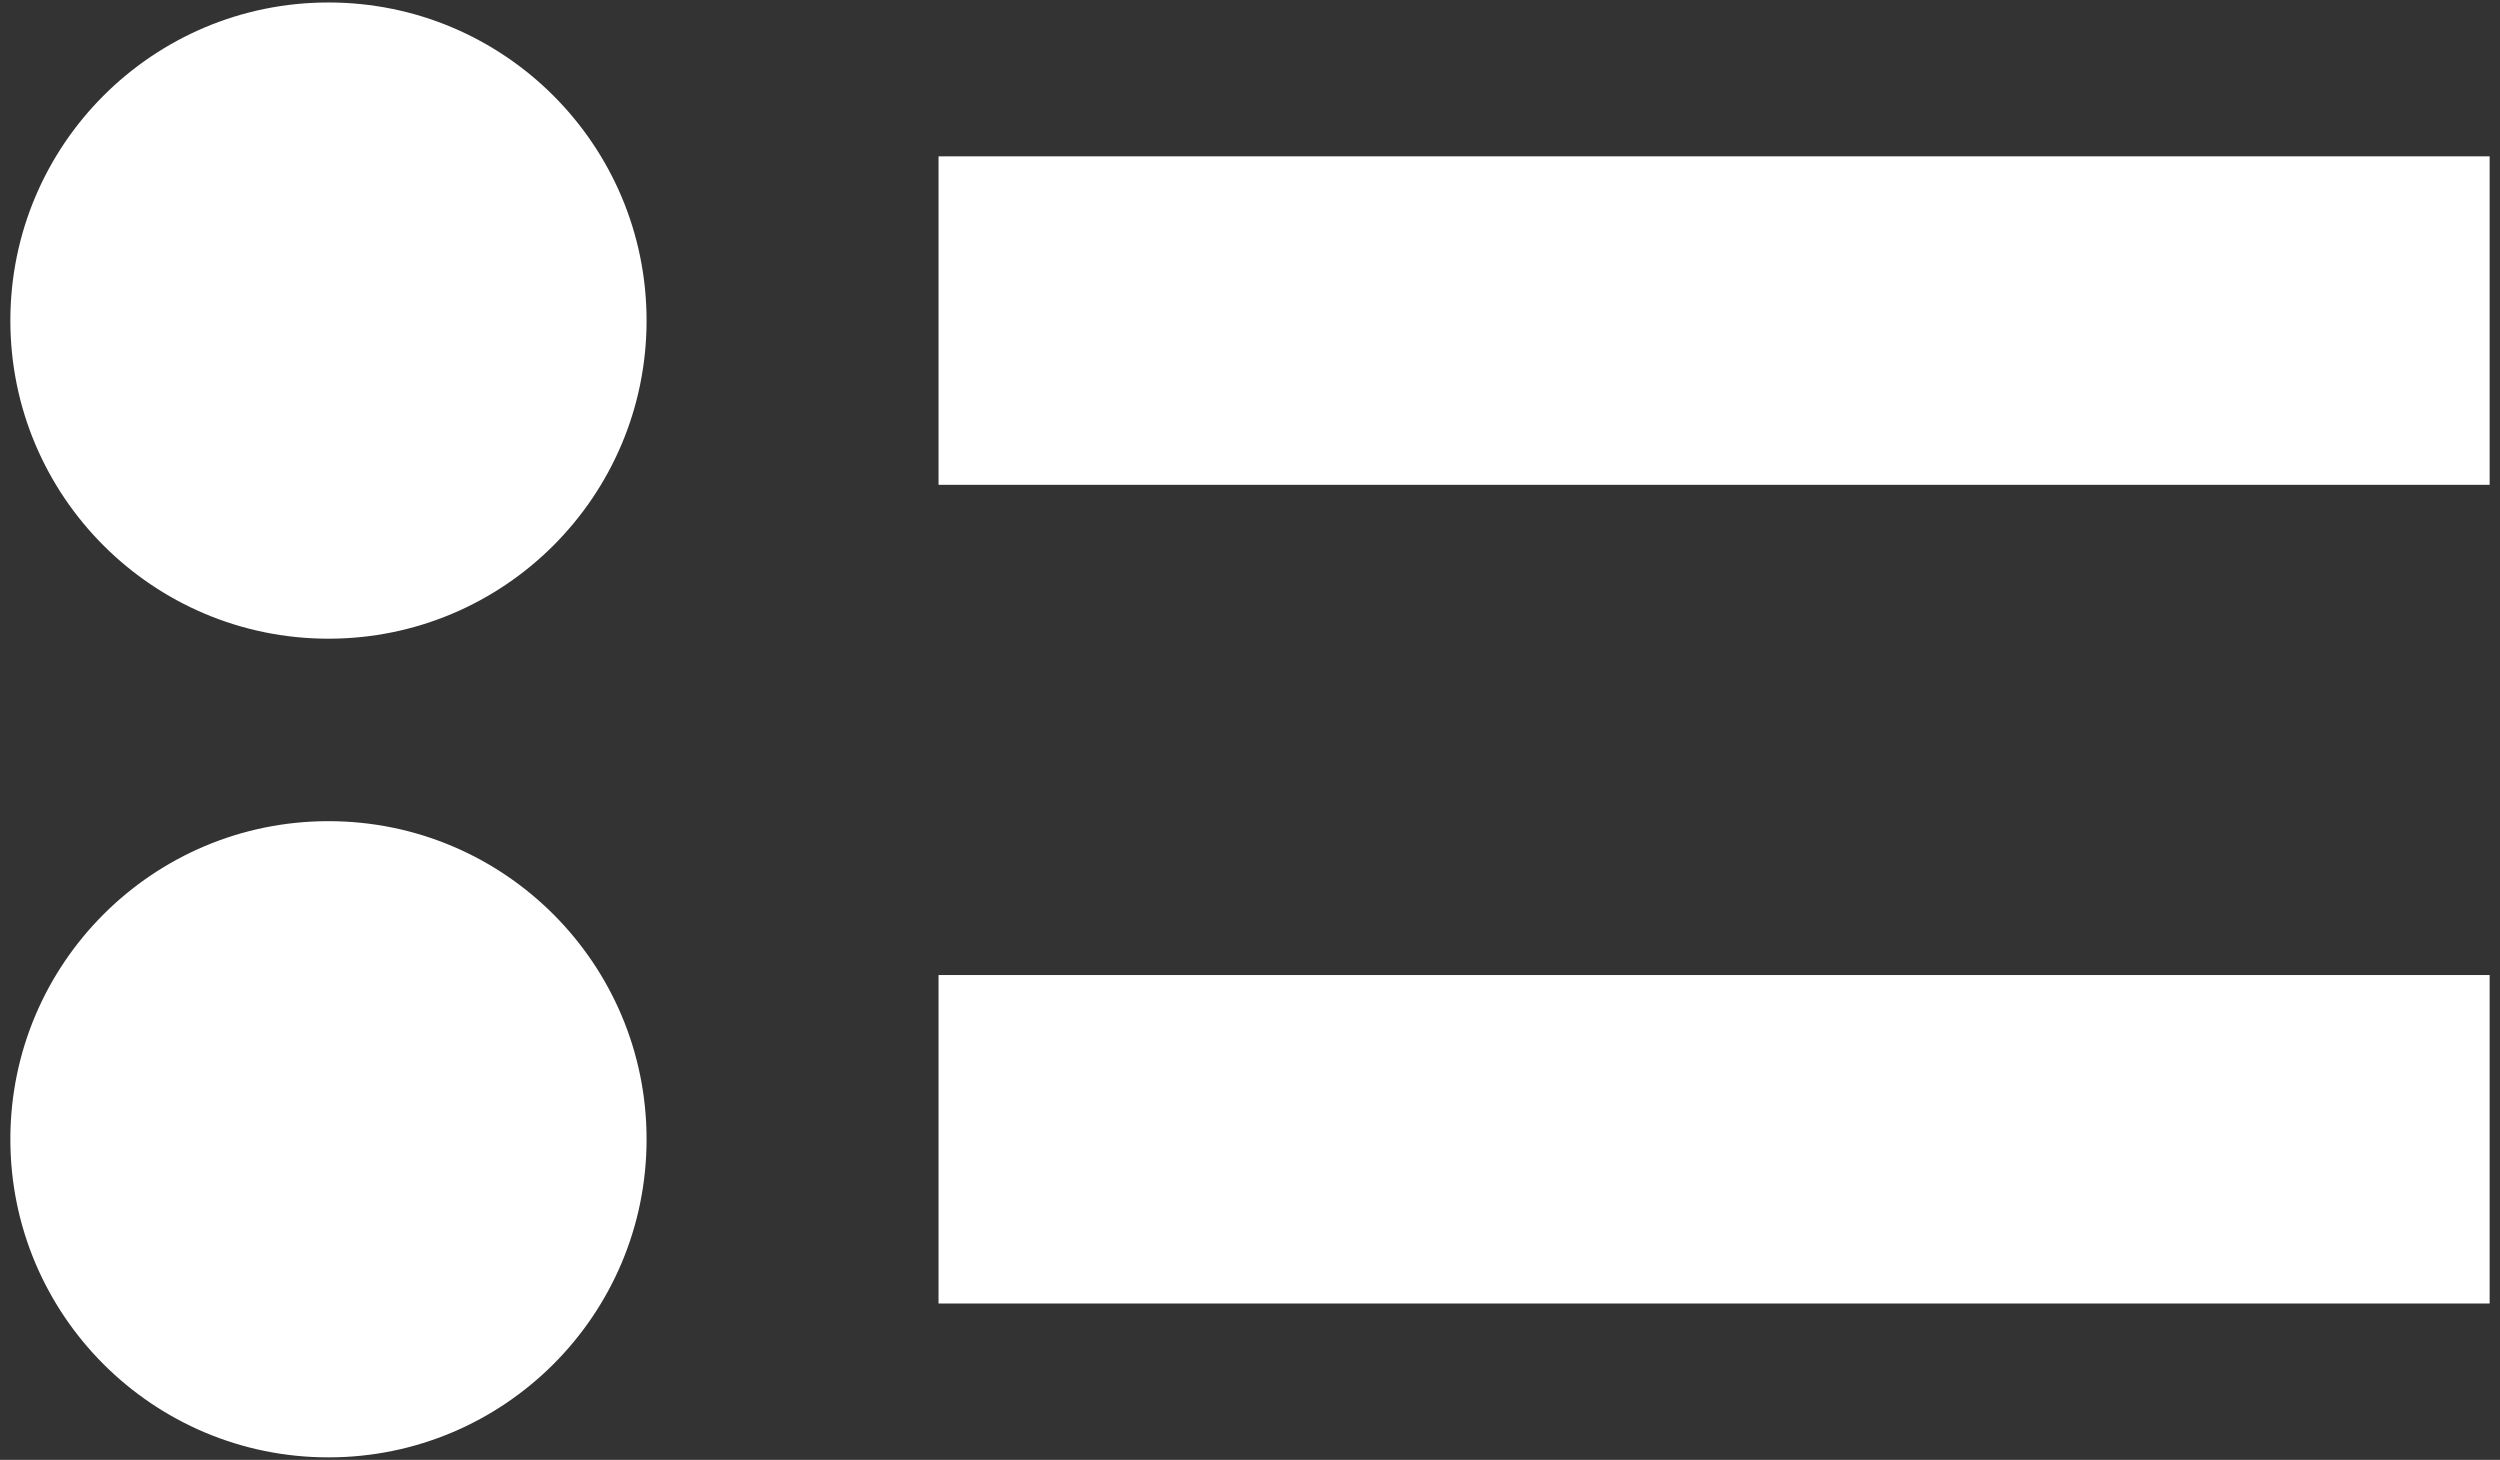
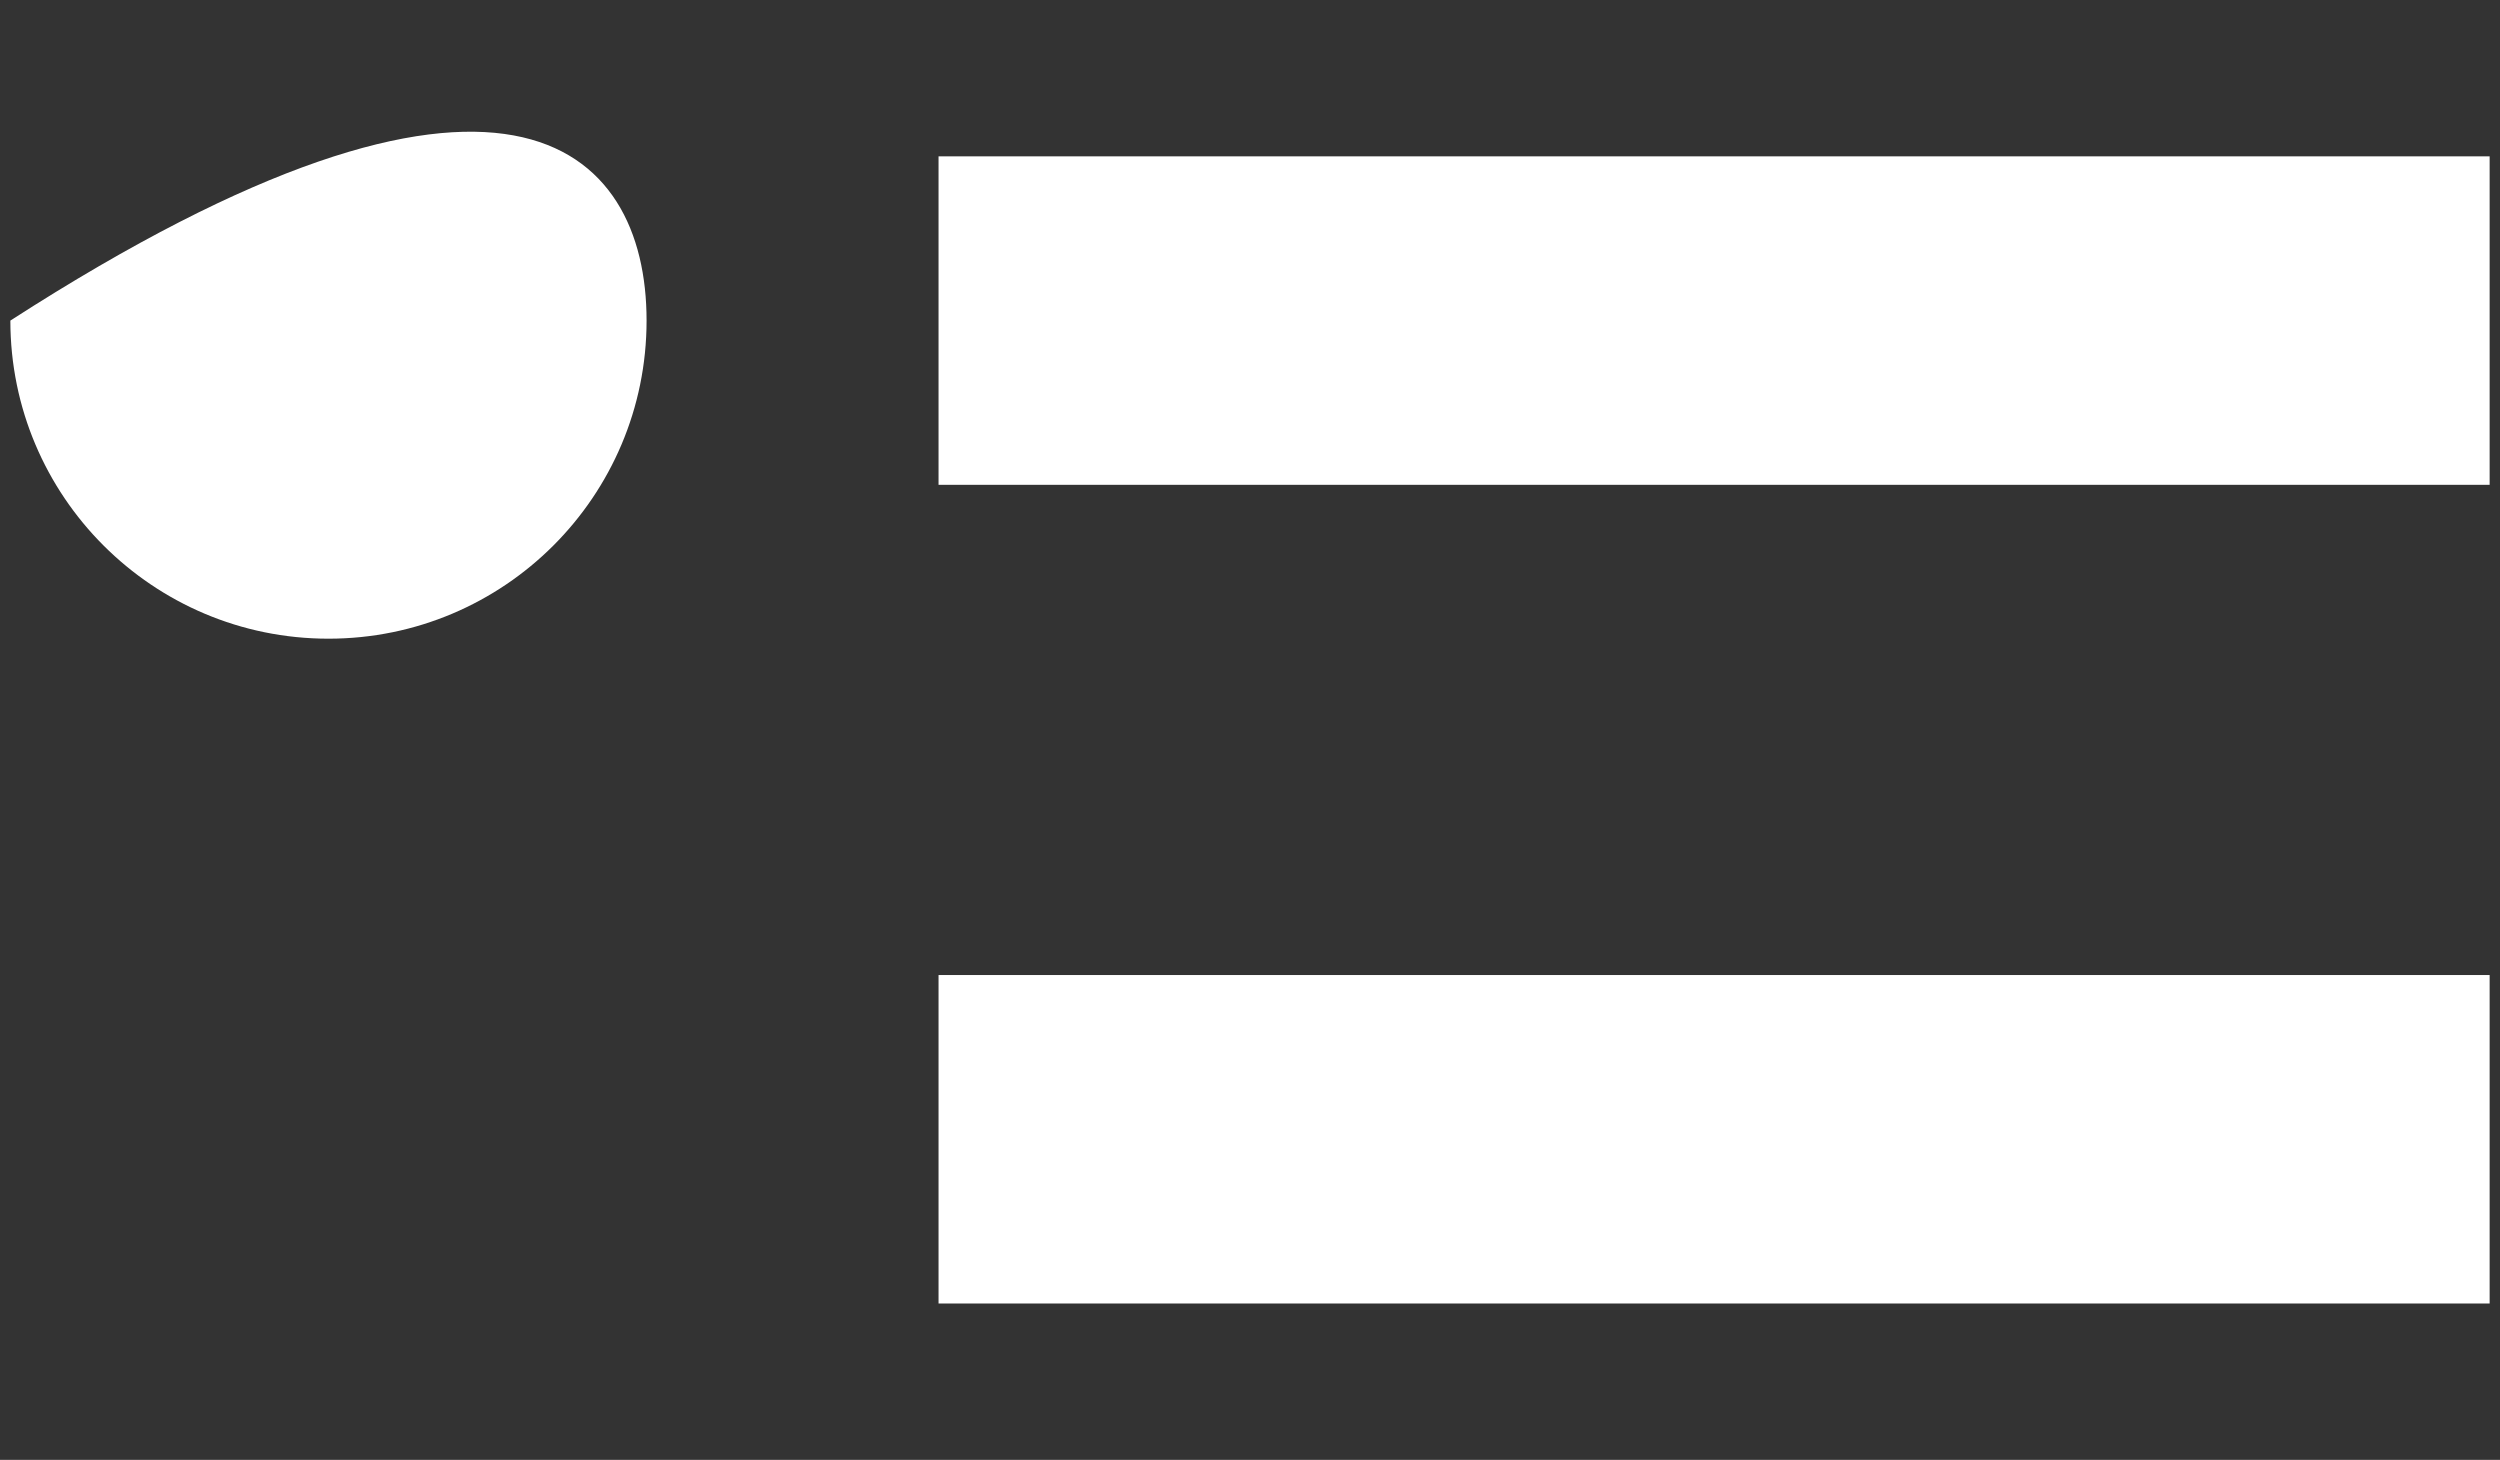
<svg xmlns="http://www.w3.org/2000/svg" width="137" height="80" viewBox="0 0 137 80" fill="none">
  <rect x="0" y="0" width="137" height="80" fill="#333333" stroke="none" />
-   <path d="M35.432 17.568C35.432 27.195 27.628 35 18 35C8.373 35 0.568 27.195 0.568 17.568C0.568 7.941 8.373 0.136 18 0.136C27.628 0.136 35.432 7.941 35.432 17.568Z" fill="white" />
+   <path d="M35.432 17.568C35.432 27.195 27.628 35 18 35C8.373 35 0.568 27.195 0.568 17.568C27.628 0.136 35.432 7.941 35.432 17.568Z" fill="white" />
  <path d="M136.432 8.568V26.568L51.432 26.568V8.568L136.432 8.568Z" fill="white" />
-   <path d="M35.432 62.432C35.432 72.059 27.628 79.864 18 79.864C8.373 79.864 0.568 72.059 0.568 62.432C0.568 52.804 8.373 45 18 45C27.628 45 35.432 52.804 35.432 62.432Z" fill="white" />
  <path d="M136.432 53.432V71.432L51.432 71.432V53.432L136.432 53.432Z" fill="white" />
</svg>